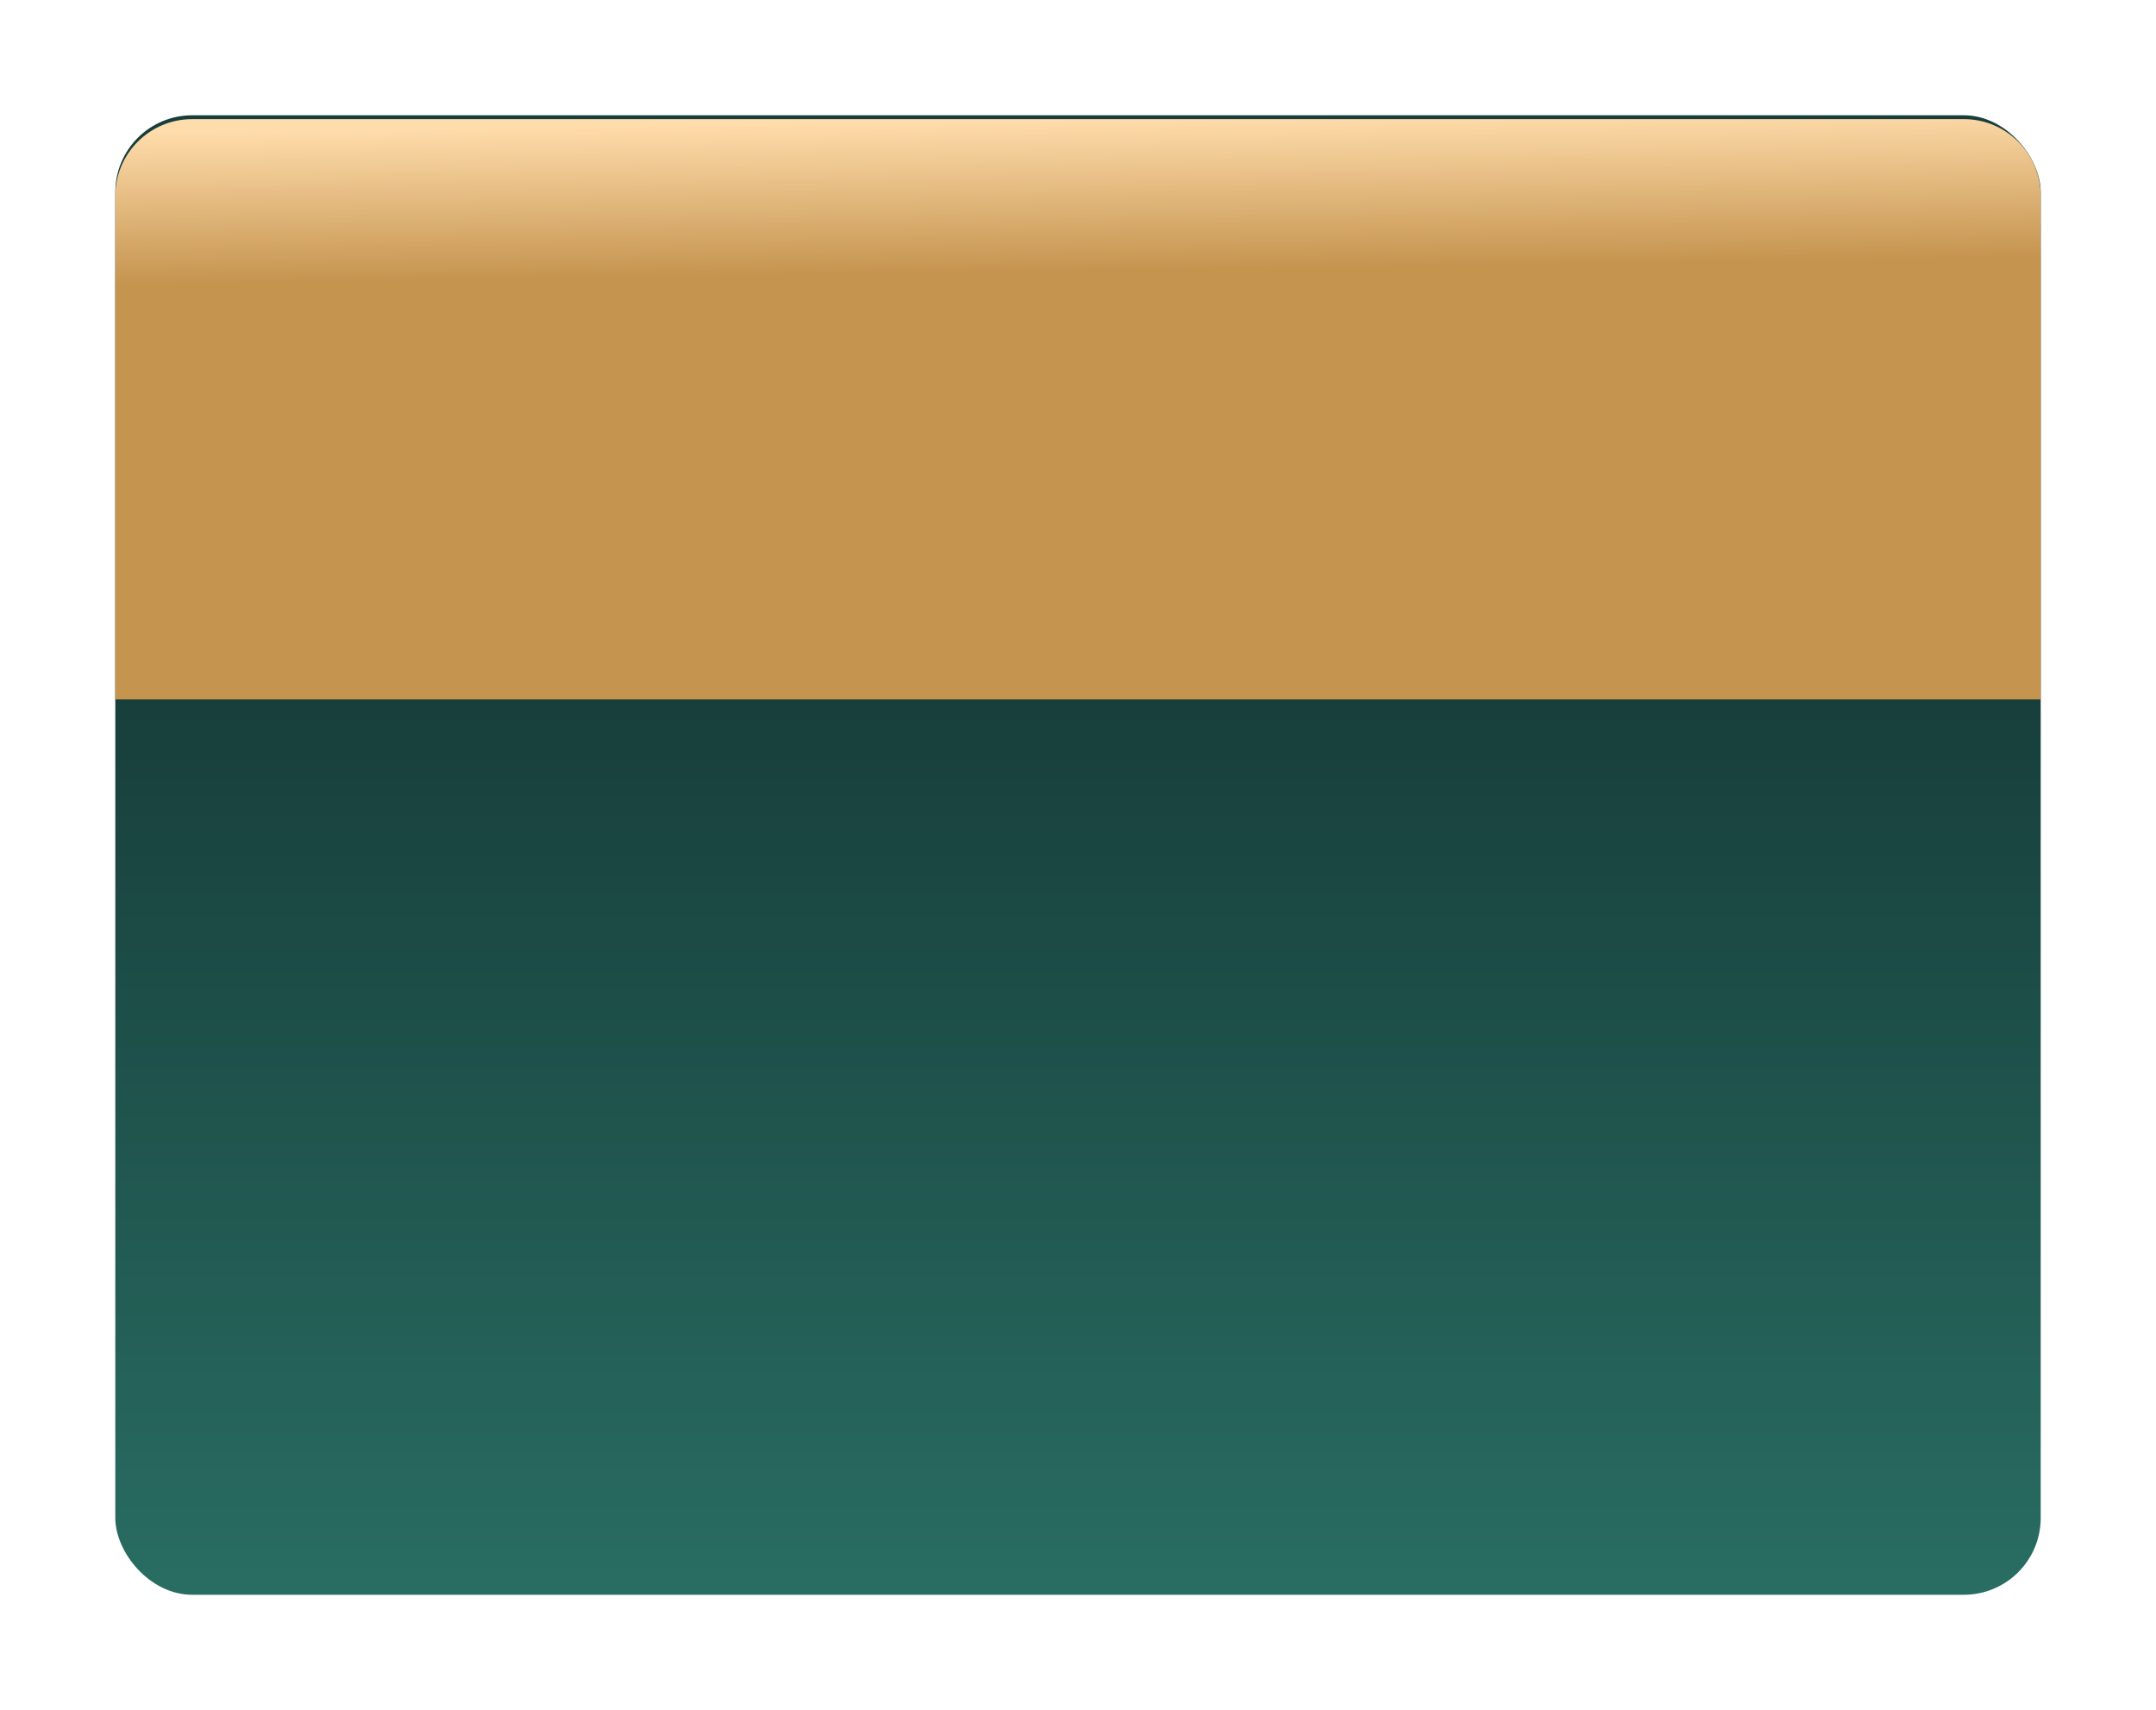
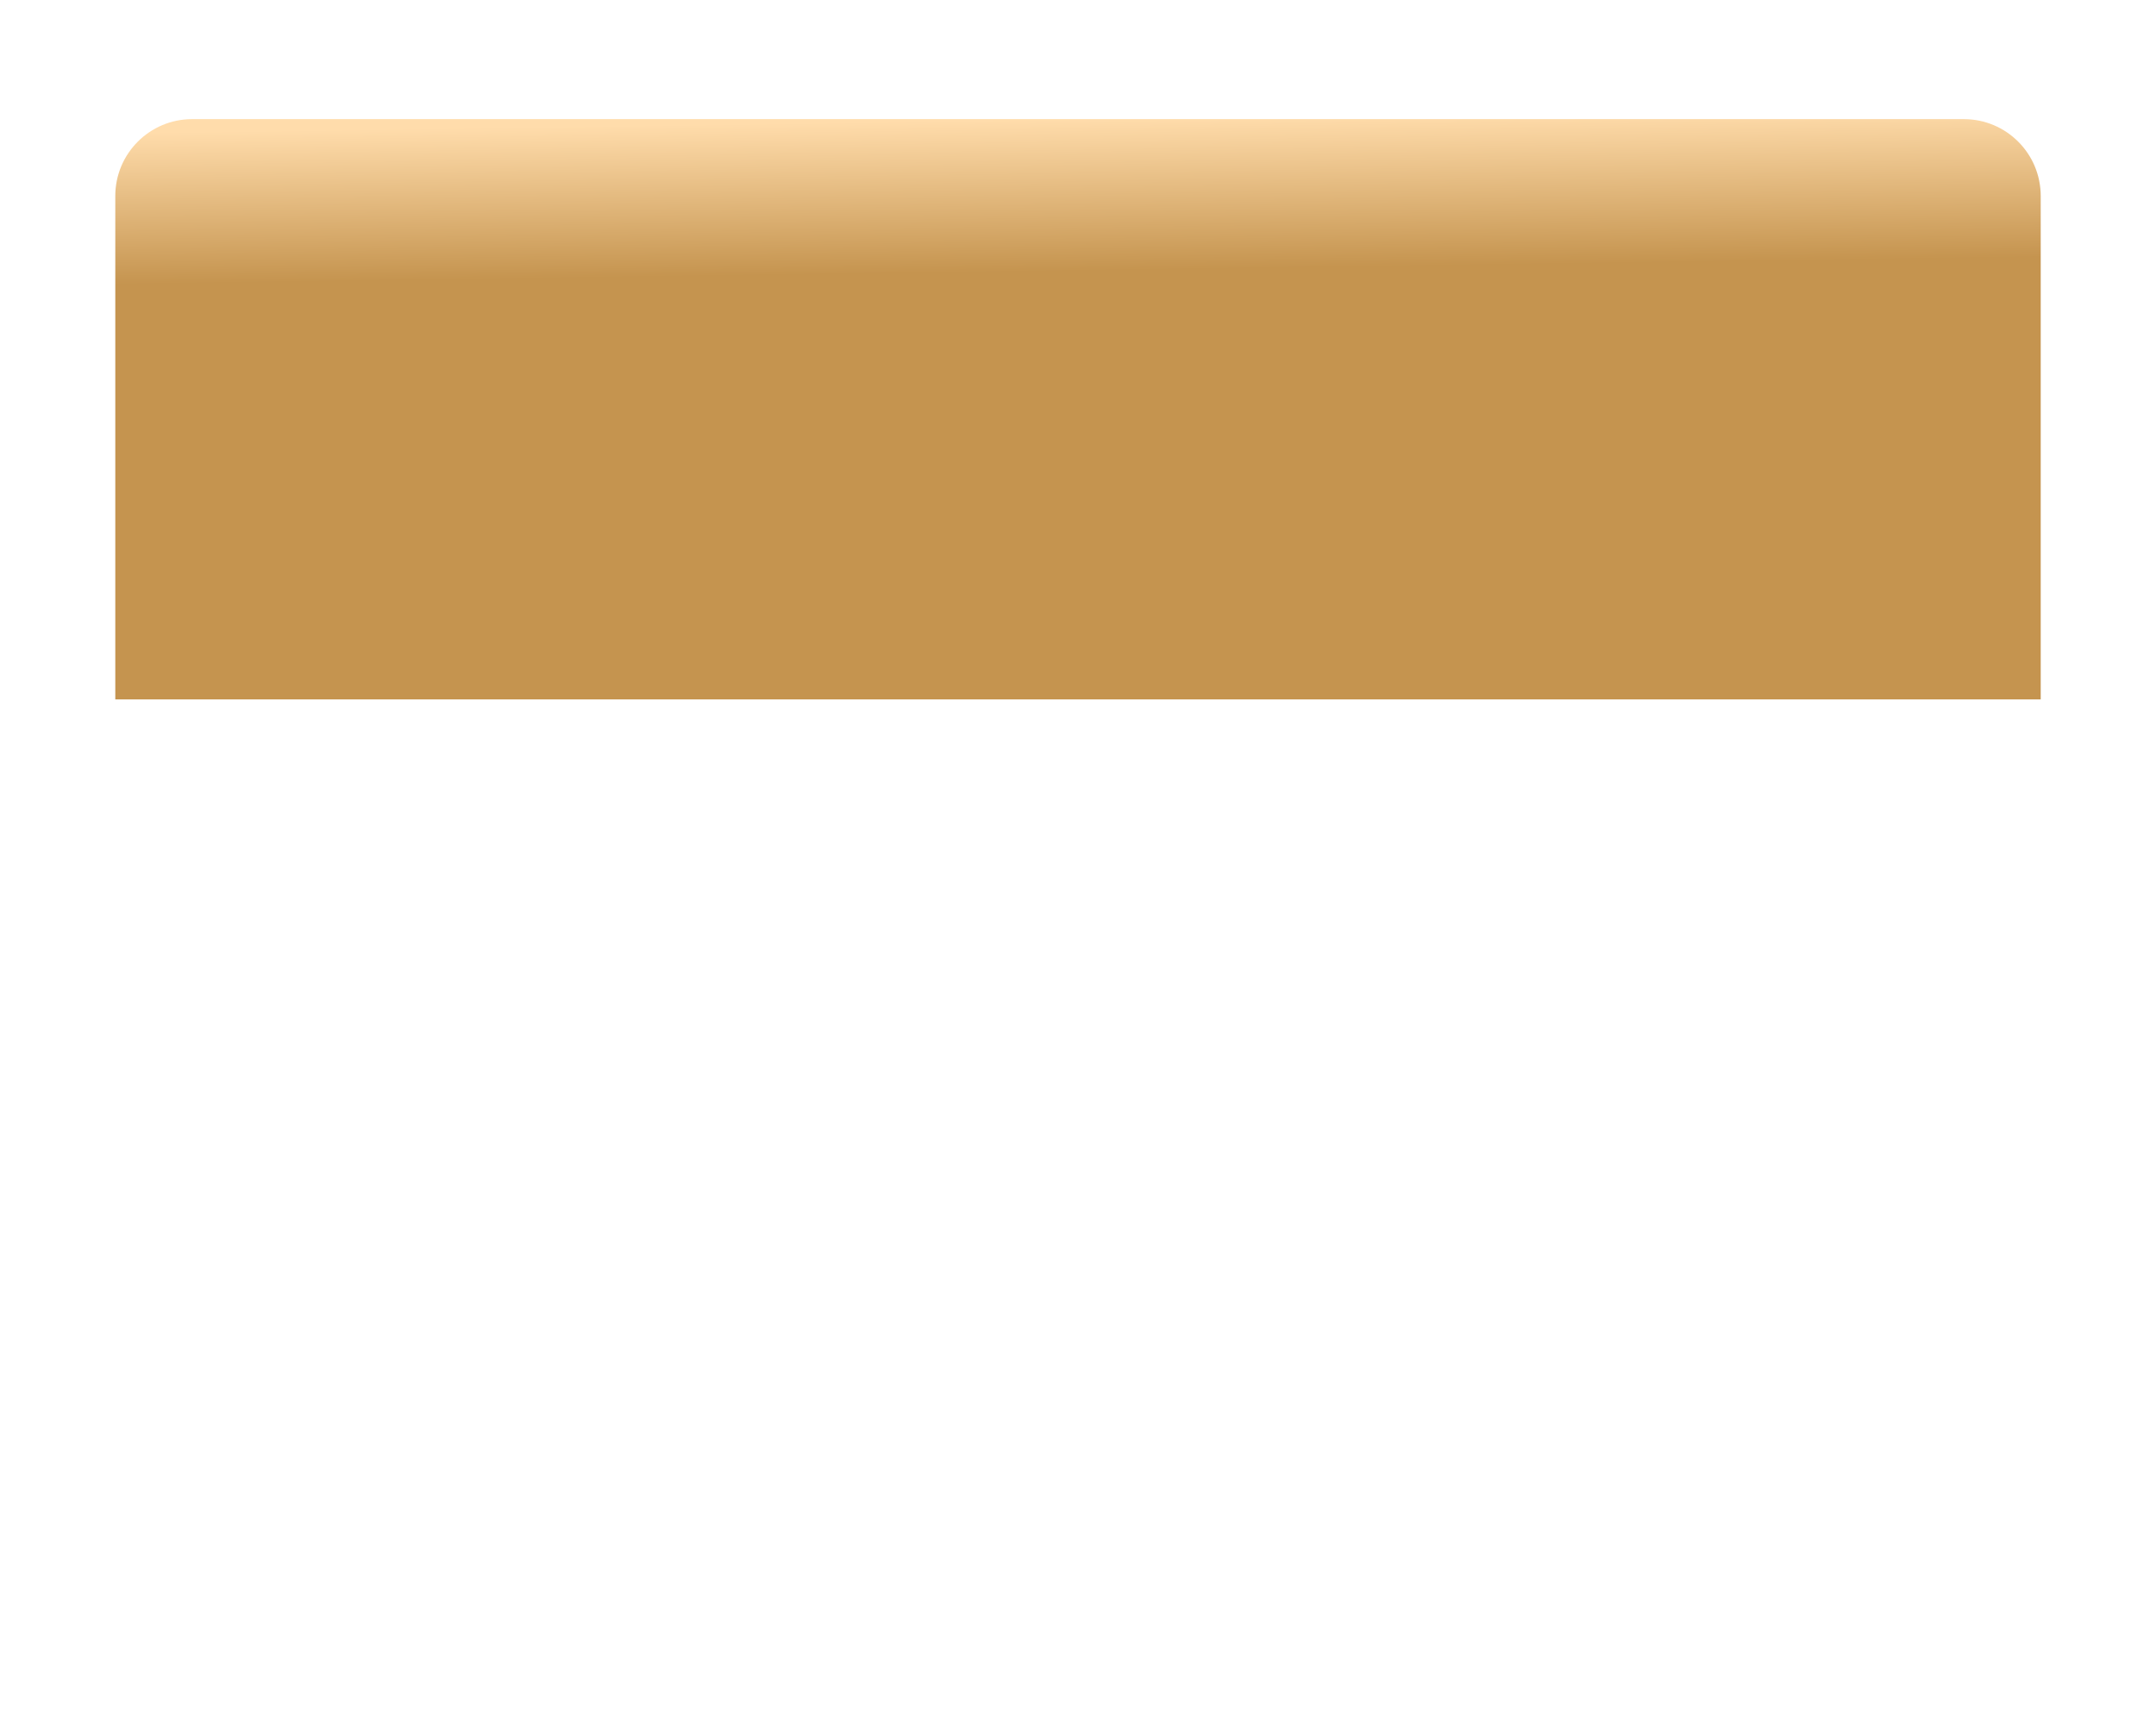
<svg xmlns="http://www.w3.org/2000/svg" width="561" height="445" viewBox="0 0 561 445" fill="none">
  <g filter="url(#filter0_d_112_144)">
-     <rect x="30" y="30" width="501" height="385" rx="20" fill="url(#paint0_linear_112_144)" />
-   </g>
+     </g>
  <path d="M511 31C522.046 31 531 39.954 531 51V182L30 182V51C30 39.954 38.954 31 50 31L511 31Z" fill="url(#paint1_linear_112_144)" />
  <defs>
    <filter id="filter0_d_112_144" x="0" y="0" width="561" height="445" filterUnits="userSpaceOnUse" color-interpolation-filters="sRGB">
      <feFlood flood-opacity="0" result="BackgroundImageFix" />
      <feColorMatrix in="SourceAlpha" type="matrix" values="0 0 0 0 0 0 0 0 0 0 0 0 0 0 0 0 0 0 127 0" result="hardAlpha" />
      <feMorphology radius="10" operator="dilate" in="SourceAlpha" result="effect1_dropShadow_112_144" />
      <feOffset />
      <feGaussianBlur stdDeviation="10" />
      <feComposite in2="hardAlpha" operator="out" />
      <feColorMatrix type="matrix" values="0 0 0 0 0 0 0 0 0 0 0 0 0 0 0 0 0 0 0.25 0" />
      <feBlend mode="normal" in2="BackgroundImageFix" result="effect1_dropShadow_112_144" />
      <feBlend mode="normal" in="SourceGraphic" in2="effect1_dropShadow_112_144" result="shape" />
    </filter>
    <linearGradient id="paint0_linear_112_144" x1="280.5" y1="30" x2="280.5" y2="415" gradientUnits="userSpaceOnUse">
      <stop offset="0.39" stop-color="#173E3B" />
      <stop offset="1" stop-color="#296D62" />
    </linearGradient>
    <linearGradient id="paint1_linear_112_144" x1="280.5" y1="31" x2="281.062" y2="70.498" gradientUnits="userSpaceOnUse">
      <stop stop-color="#FFDCAB" />
      <stop offset="1" stop-color="#C5944F" />
    </linearGradient>
  </defs>
</svg>